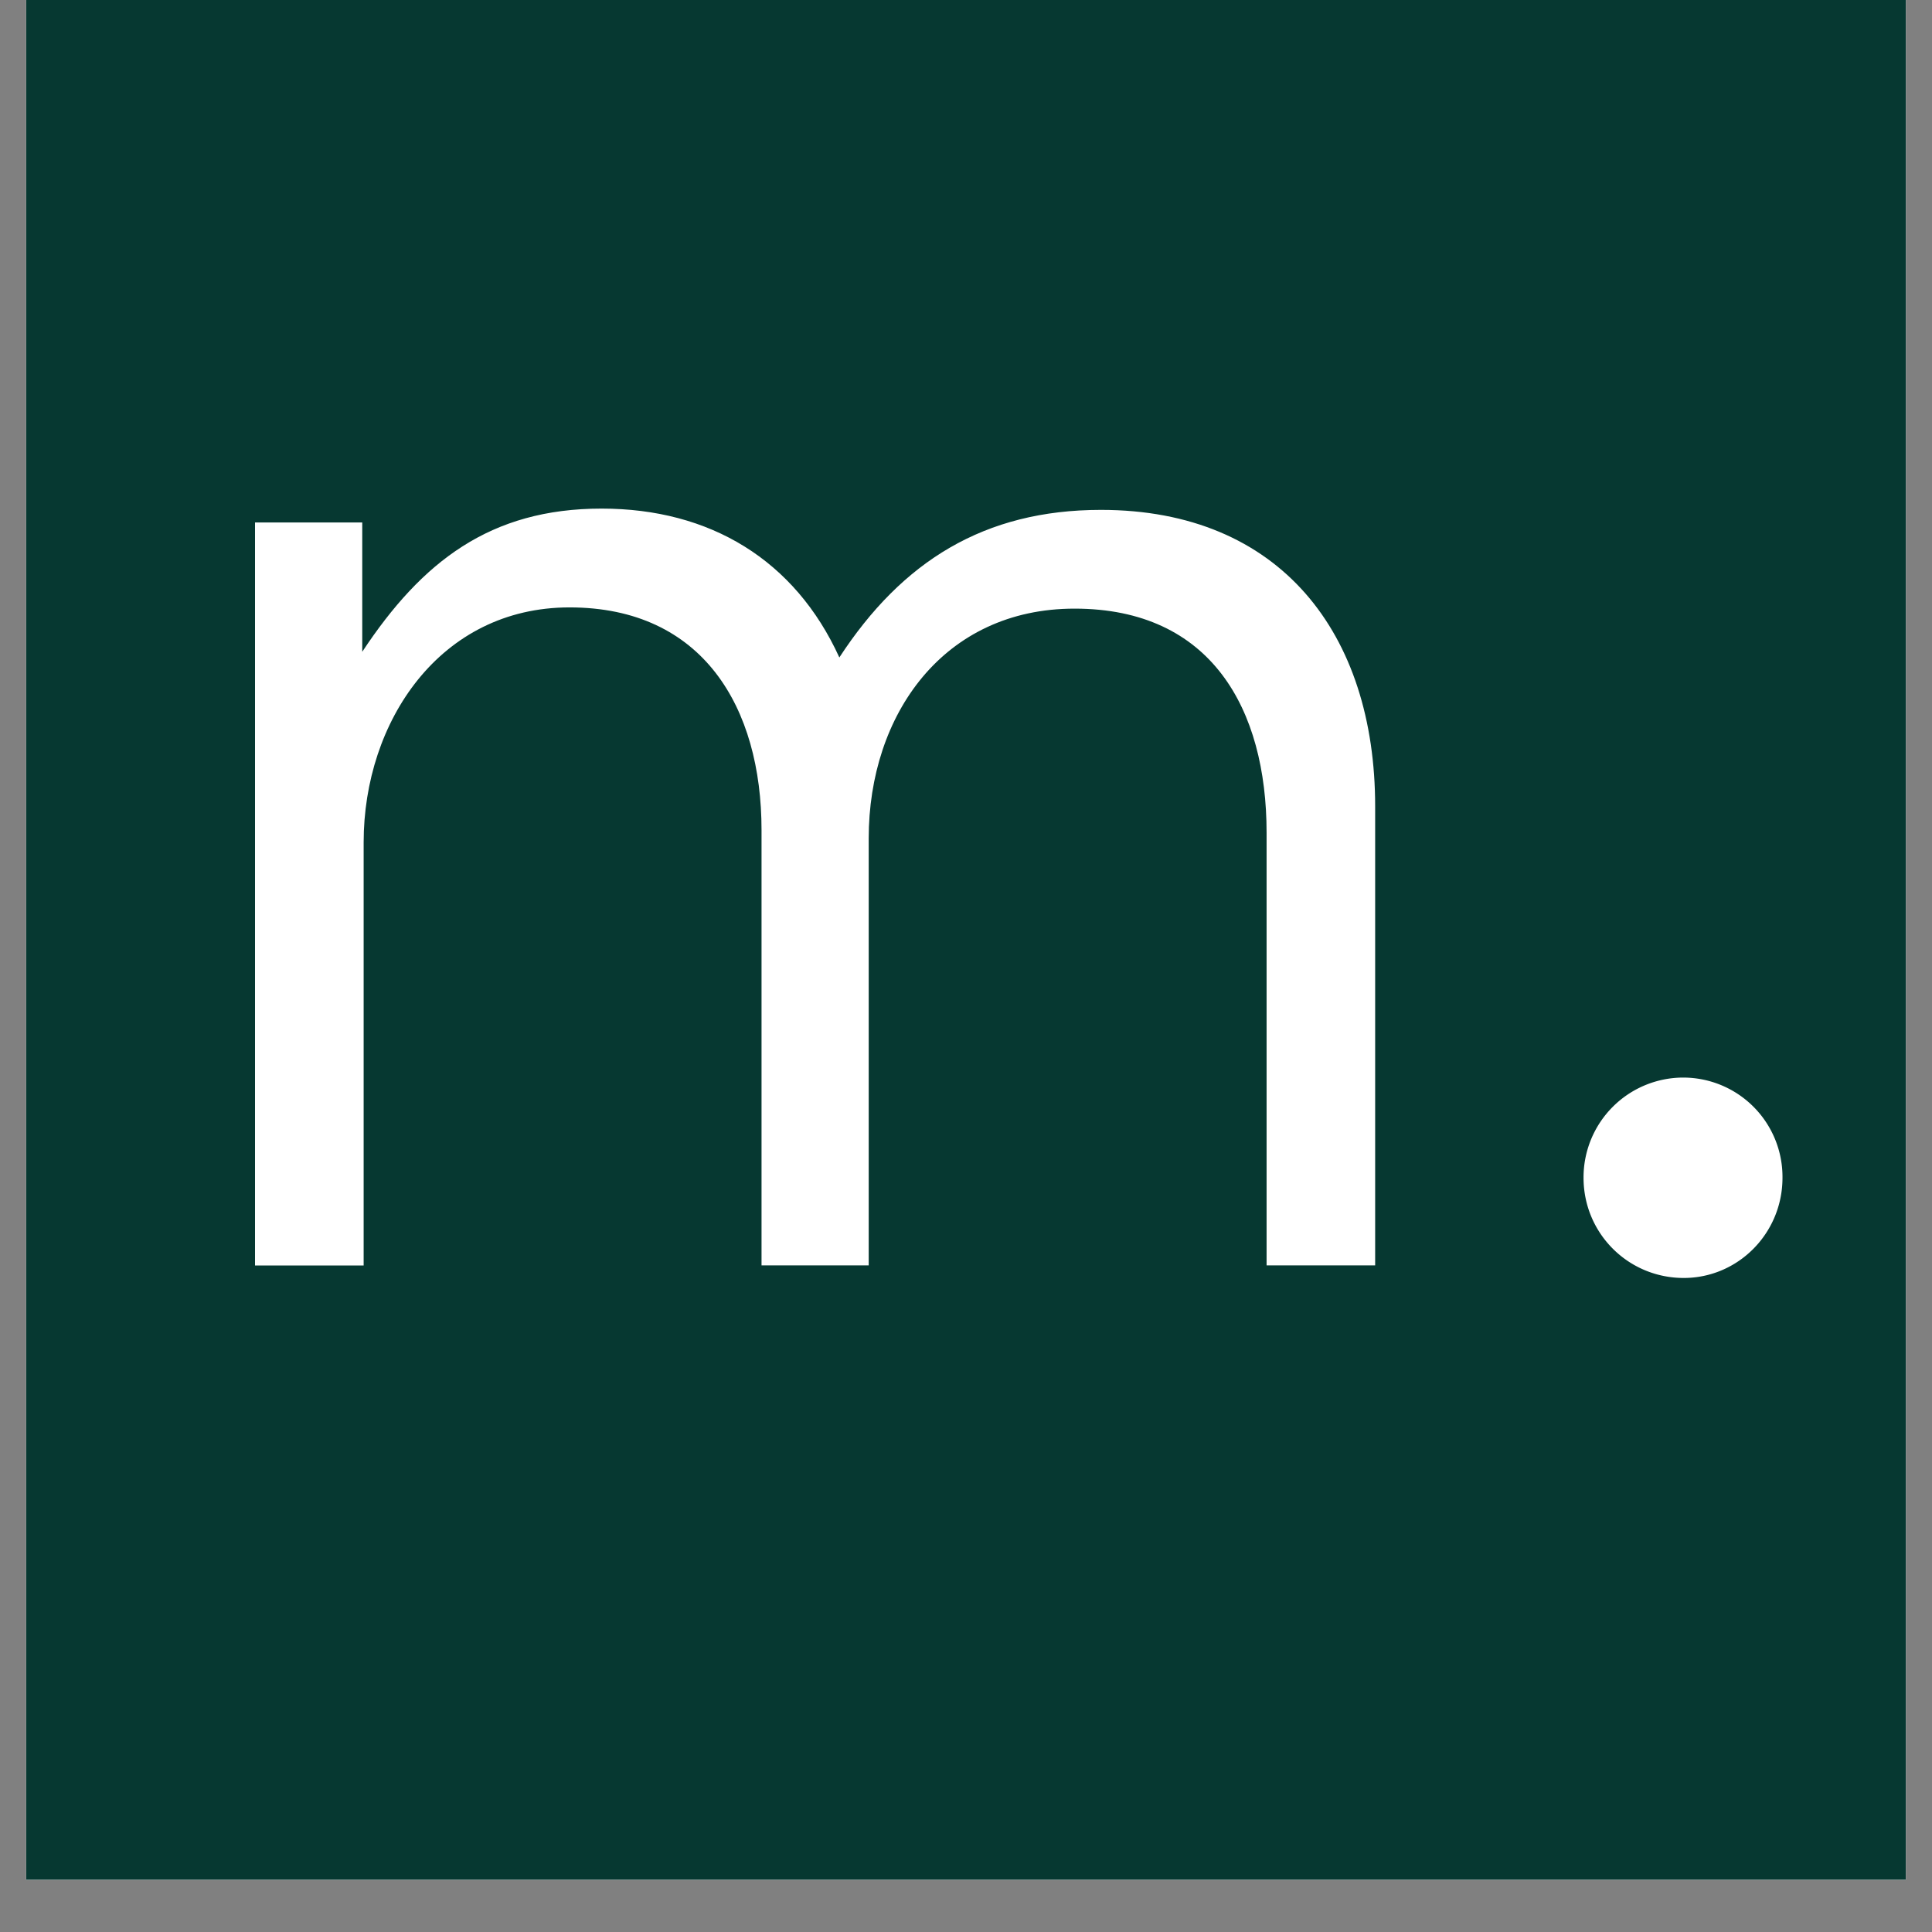
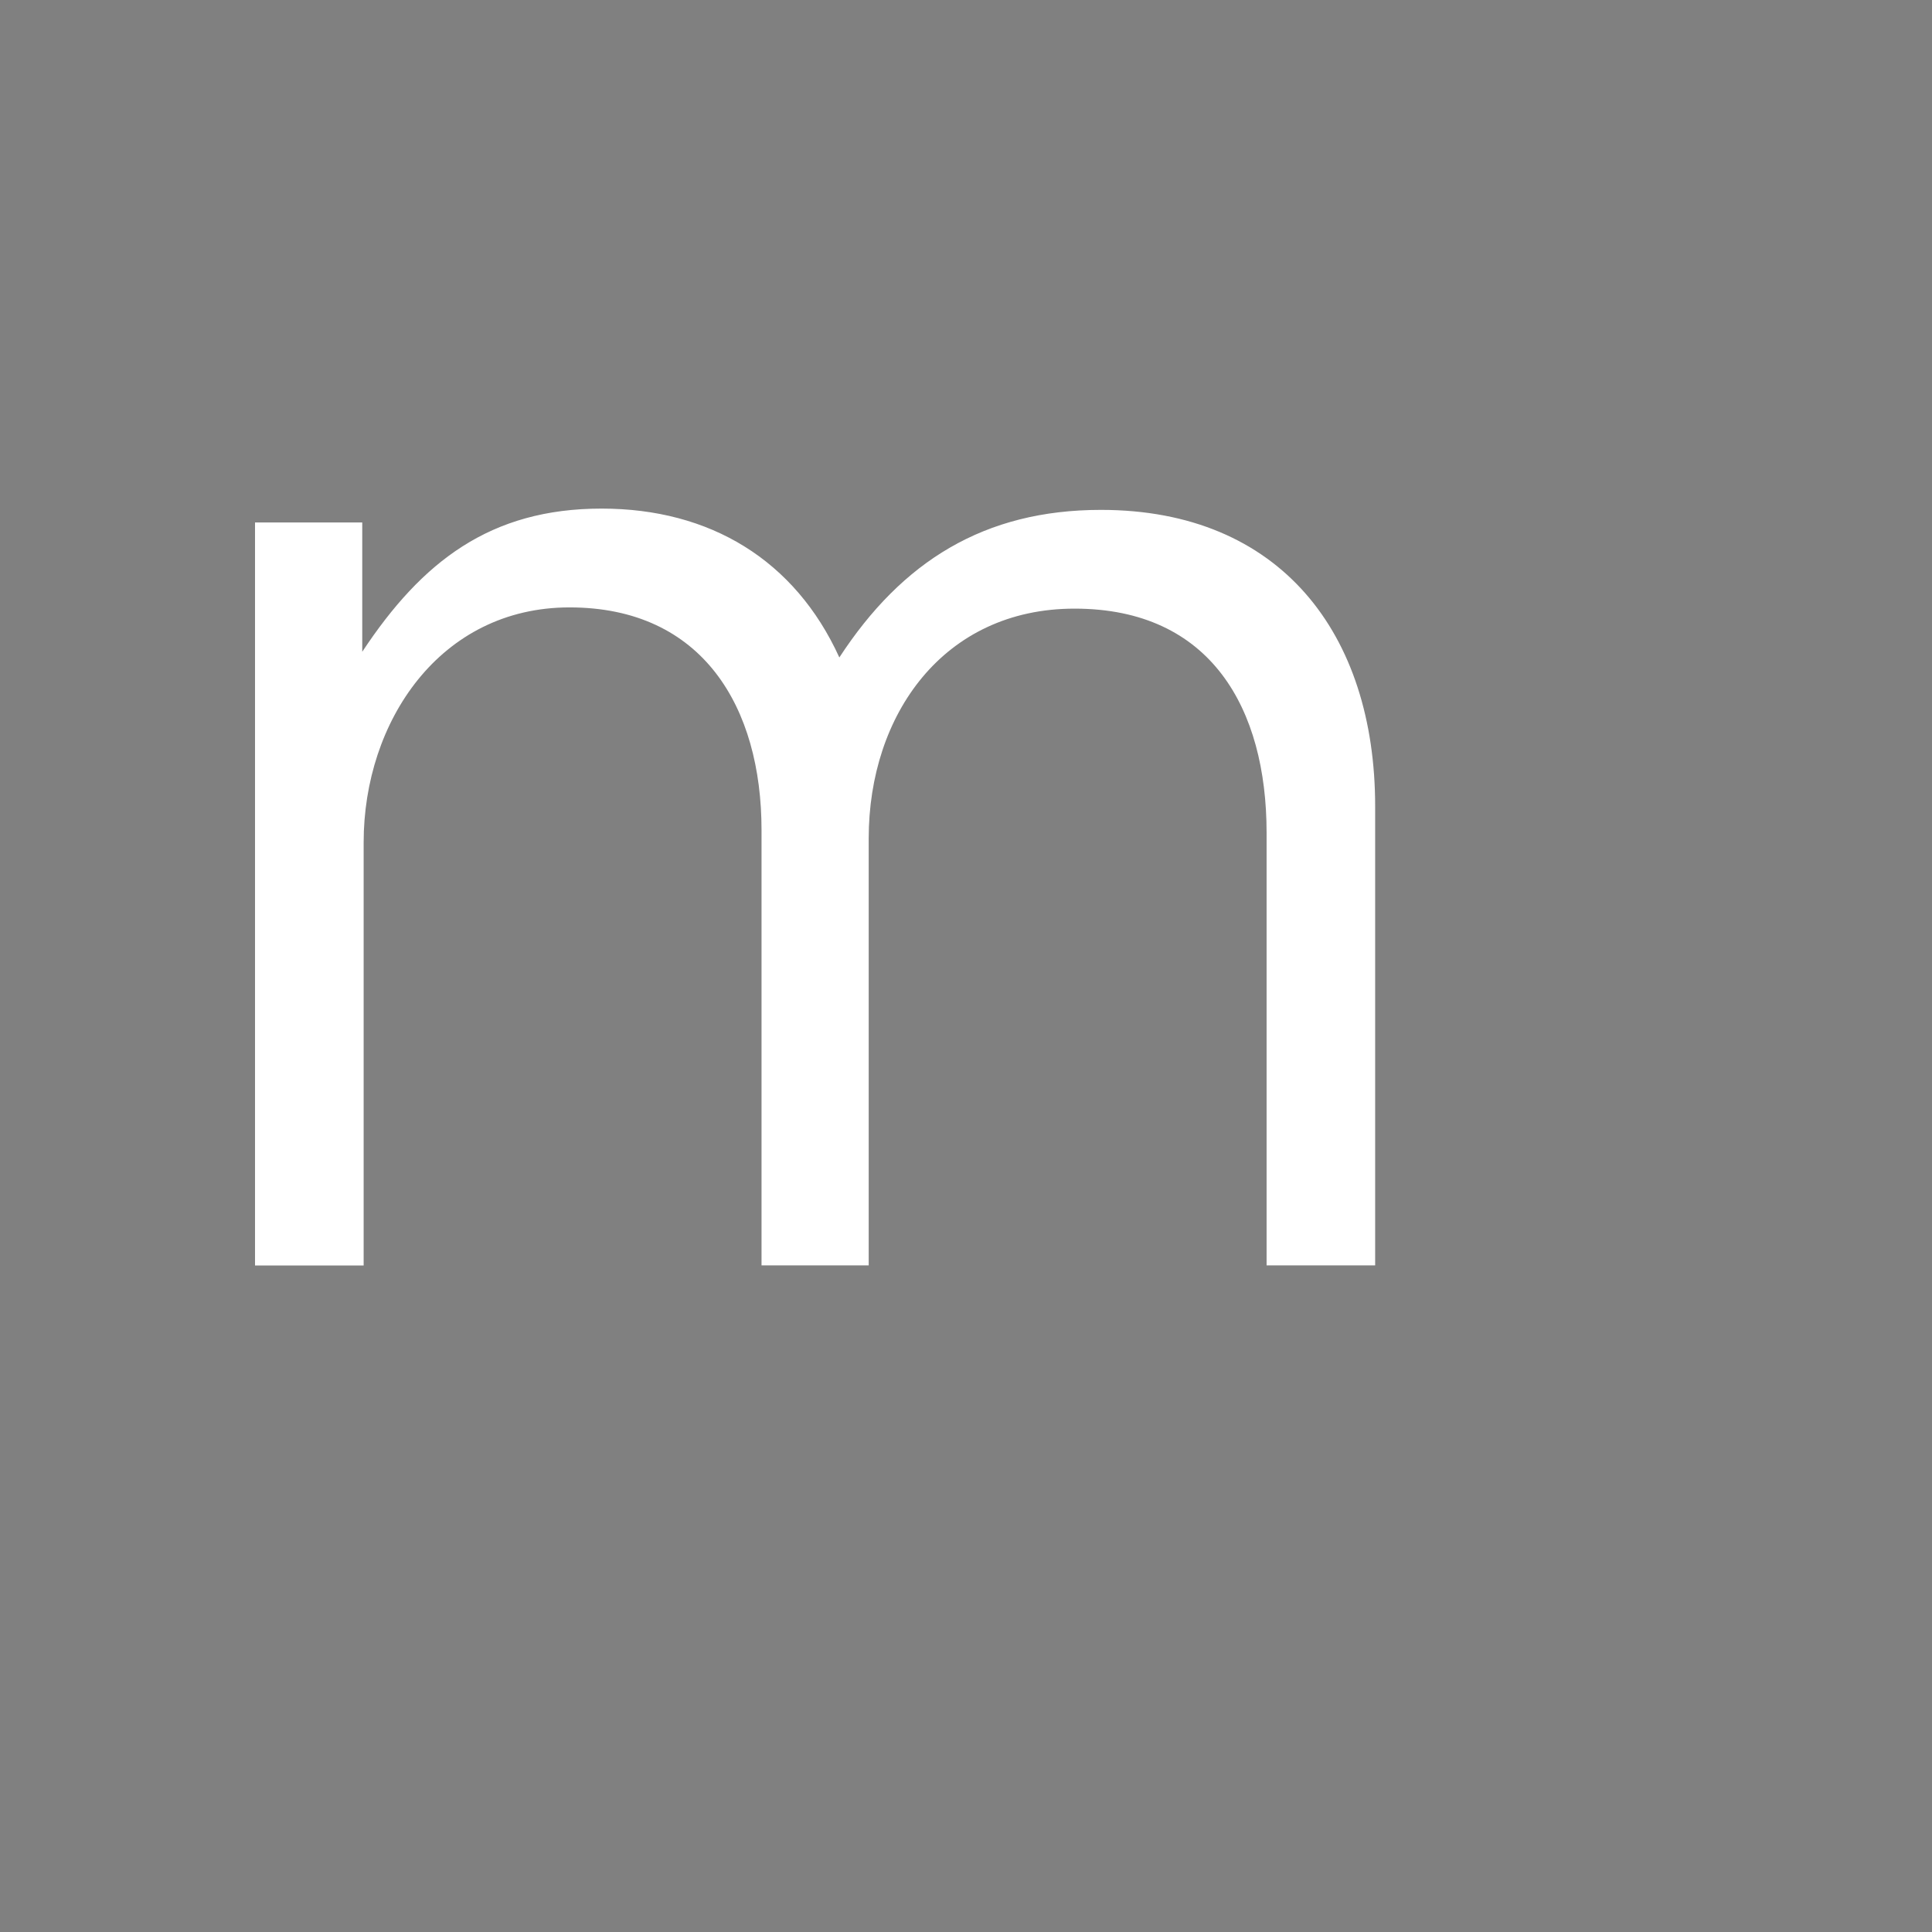
<svg xmlns="http://www.w3.org/2000/svg" data-bbox="0.488 0 35.024 42.324" height="48" viewBox="0 0 36 36" width="48" data-type="color">
  <rect x="0" y="0" width="36" height="36" fill="#808080" stroke="none" />
  <g>
    <defs>
      <clipPath id="fe279900-cc6b-4334-bd2f-191840d64e65">
-         <path d="M.488 0h35.024v35.027H.488Zm0 0" />
-       </clipPath>
+         </clipPath>
    </defs>
    <g clip-path="url(#fe279900-cc6b-4334-bd2f-191840d64e65)">
-       <path d="M.488 0h35.024v42.324H.488Zm0 0" fill="#ffffff" data-color="1" />
      <path d="M.488 0h35.024v35.027H.488Zm0 0" fill="#ffffff" data-color="1" />
-       <path d="M.488 0h35.024v35.027H.488Zm0 0" fill="#063831" data-color="2" />
    </g>
-     <path d="M14.19 23.579h1.997v-7.957c0-2.309 1.398-4.281 3.836-4.281 2.543 0 3.578 1.867 3.578 4.176v8.062h2.023v-8.555c0-3.215-1.765-5.523-5.109-5.523-2.176 0-3.707.96-4.875 2.75-.828-1.817-2.41-2.774-4.43-2.774-2.074 0-3.347.985-4.46 2.668v-2.41H4.752V23.58h2.024v-7.883c0-2.254 1.425-4.379 3.836-4.379 2.488 0 3.578 1.867 3.578 4.149Zm0 0" fill="#ffffff" data-color="1" />
-     <path d="M29.507 21.946c0 1.035.832 1.867 1.867 1.867 1.012 0 1.84-.832 1.84-1.867a1.851 1.851 0 0 0-1.84-1.867 1.86 1.86 0 0 0-1.867 1.867Zm0 0" fill="#ffffff" data-color="1" />
+     <path d="M14.19 23.579h1.997v-7.957c0-2.309 1.398-4.281 3.836-4.281 2.543 0 3.578 1.867 3.578 4.176v8.062h2.023v-8.555c0-3.215-1.765-5.523-5.109-5.523-2.176 0-3.707.96-4.875 2.75-.828-1.817-2.41-2.774-4.43-2.774-2.074 0-3.347.985-4.46 2.668v-2.41H4.752V23.58h2.024v-7.883c0-2.254 1.425-4.379 3.836-4.379 2.488 0 3.578 1.867 3.578 4.149m0 0" fill="#ffffff" data-color="1" />
  </g>
</svg>